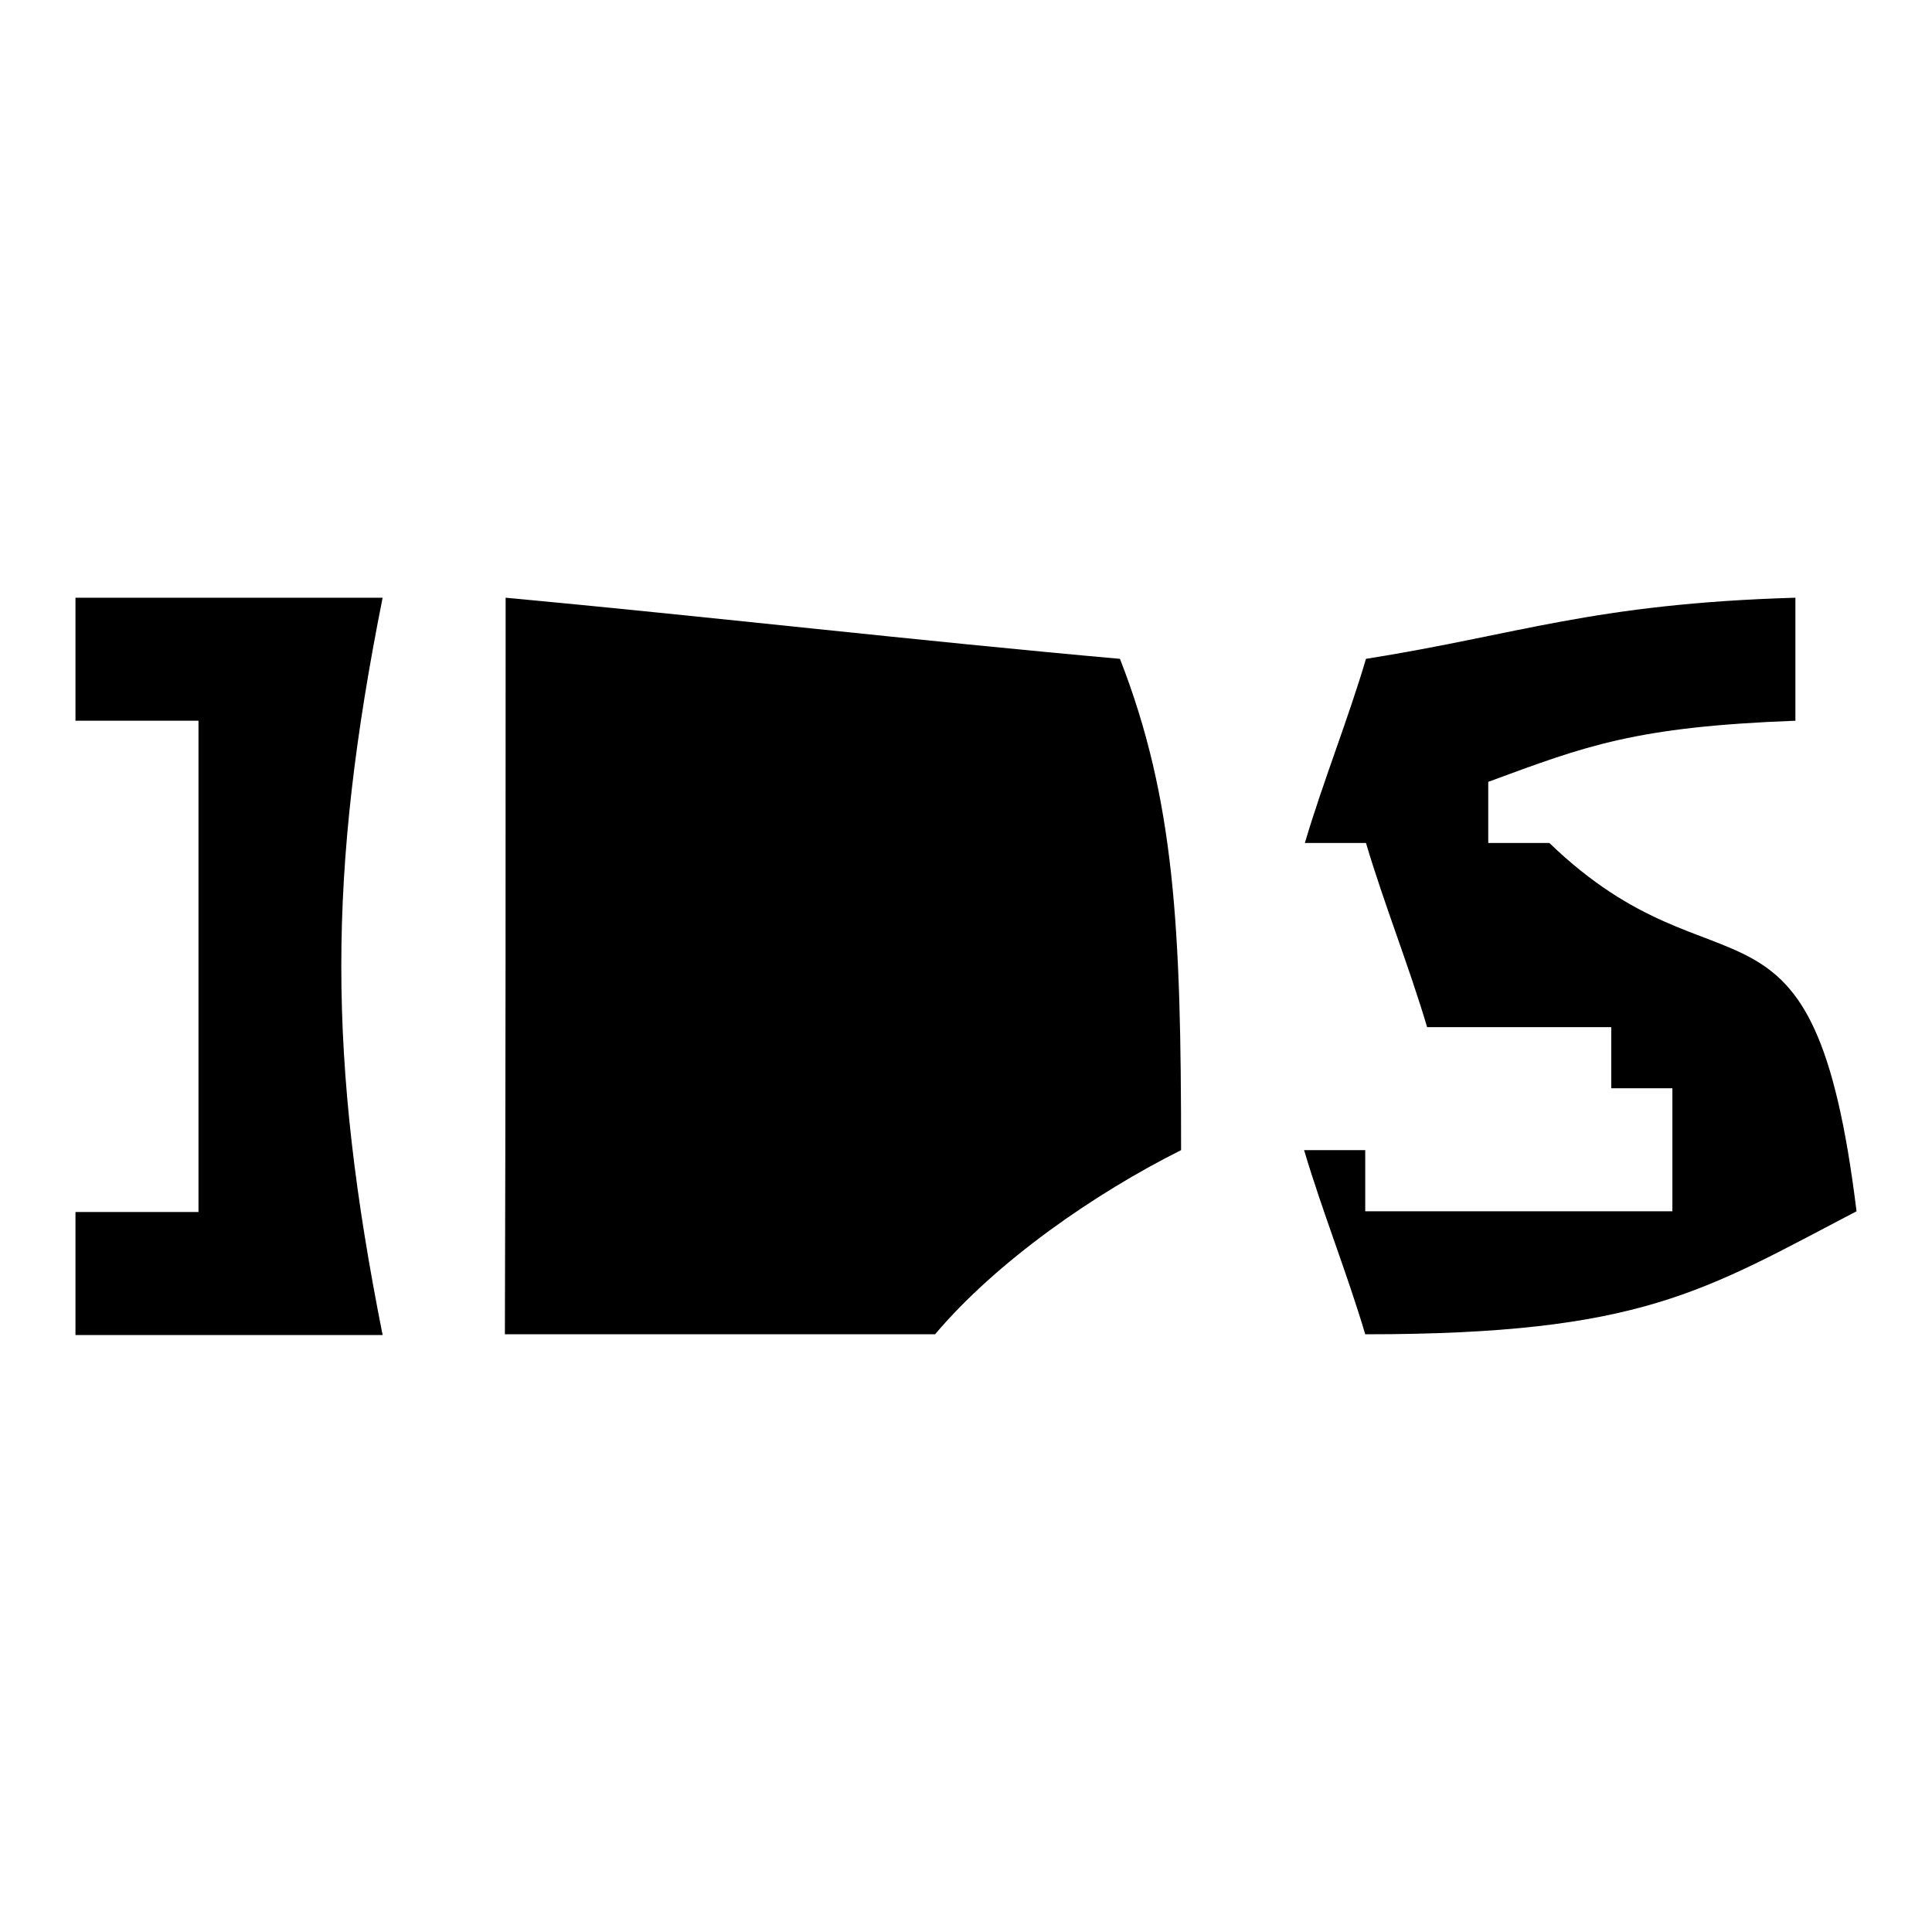
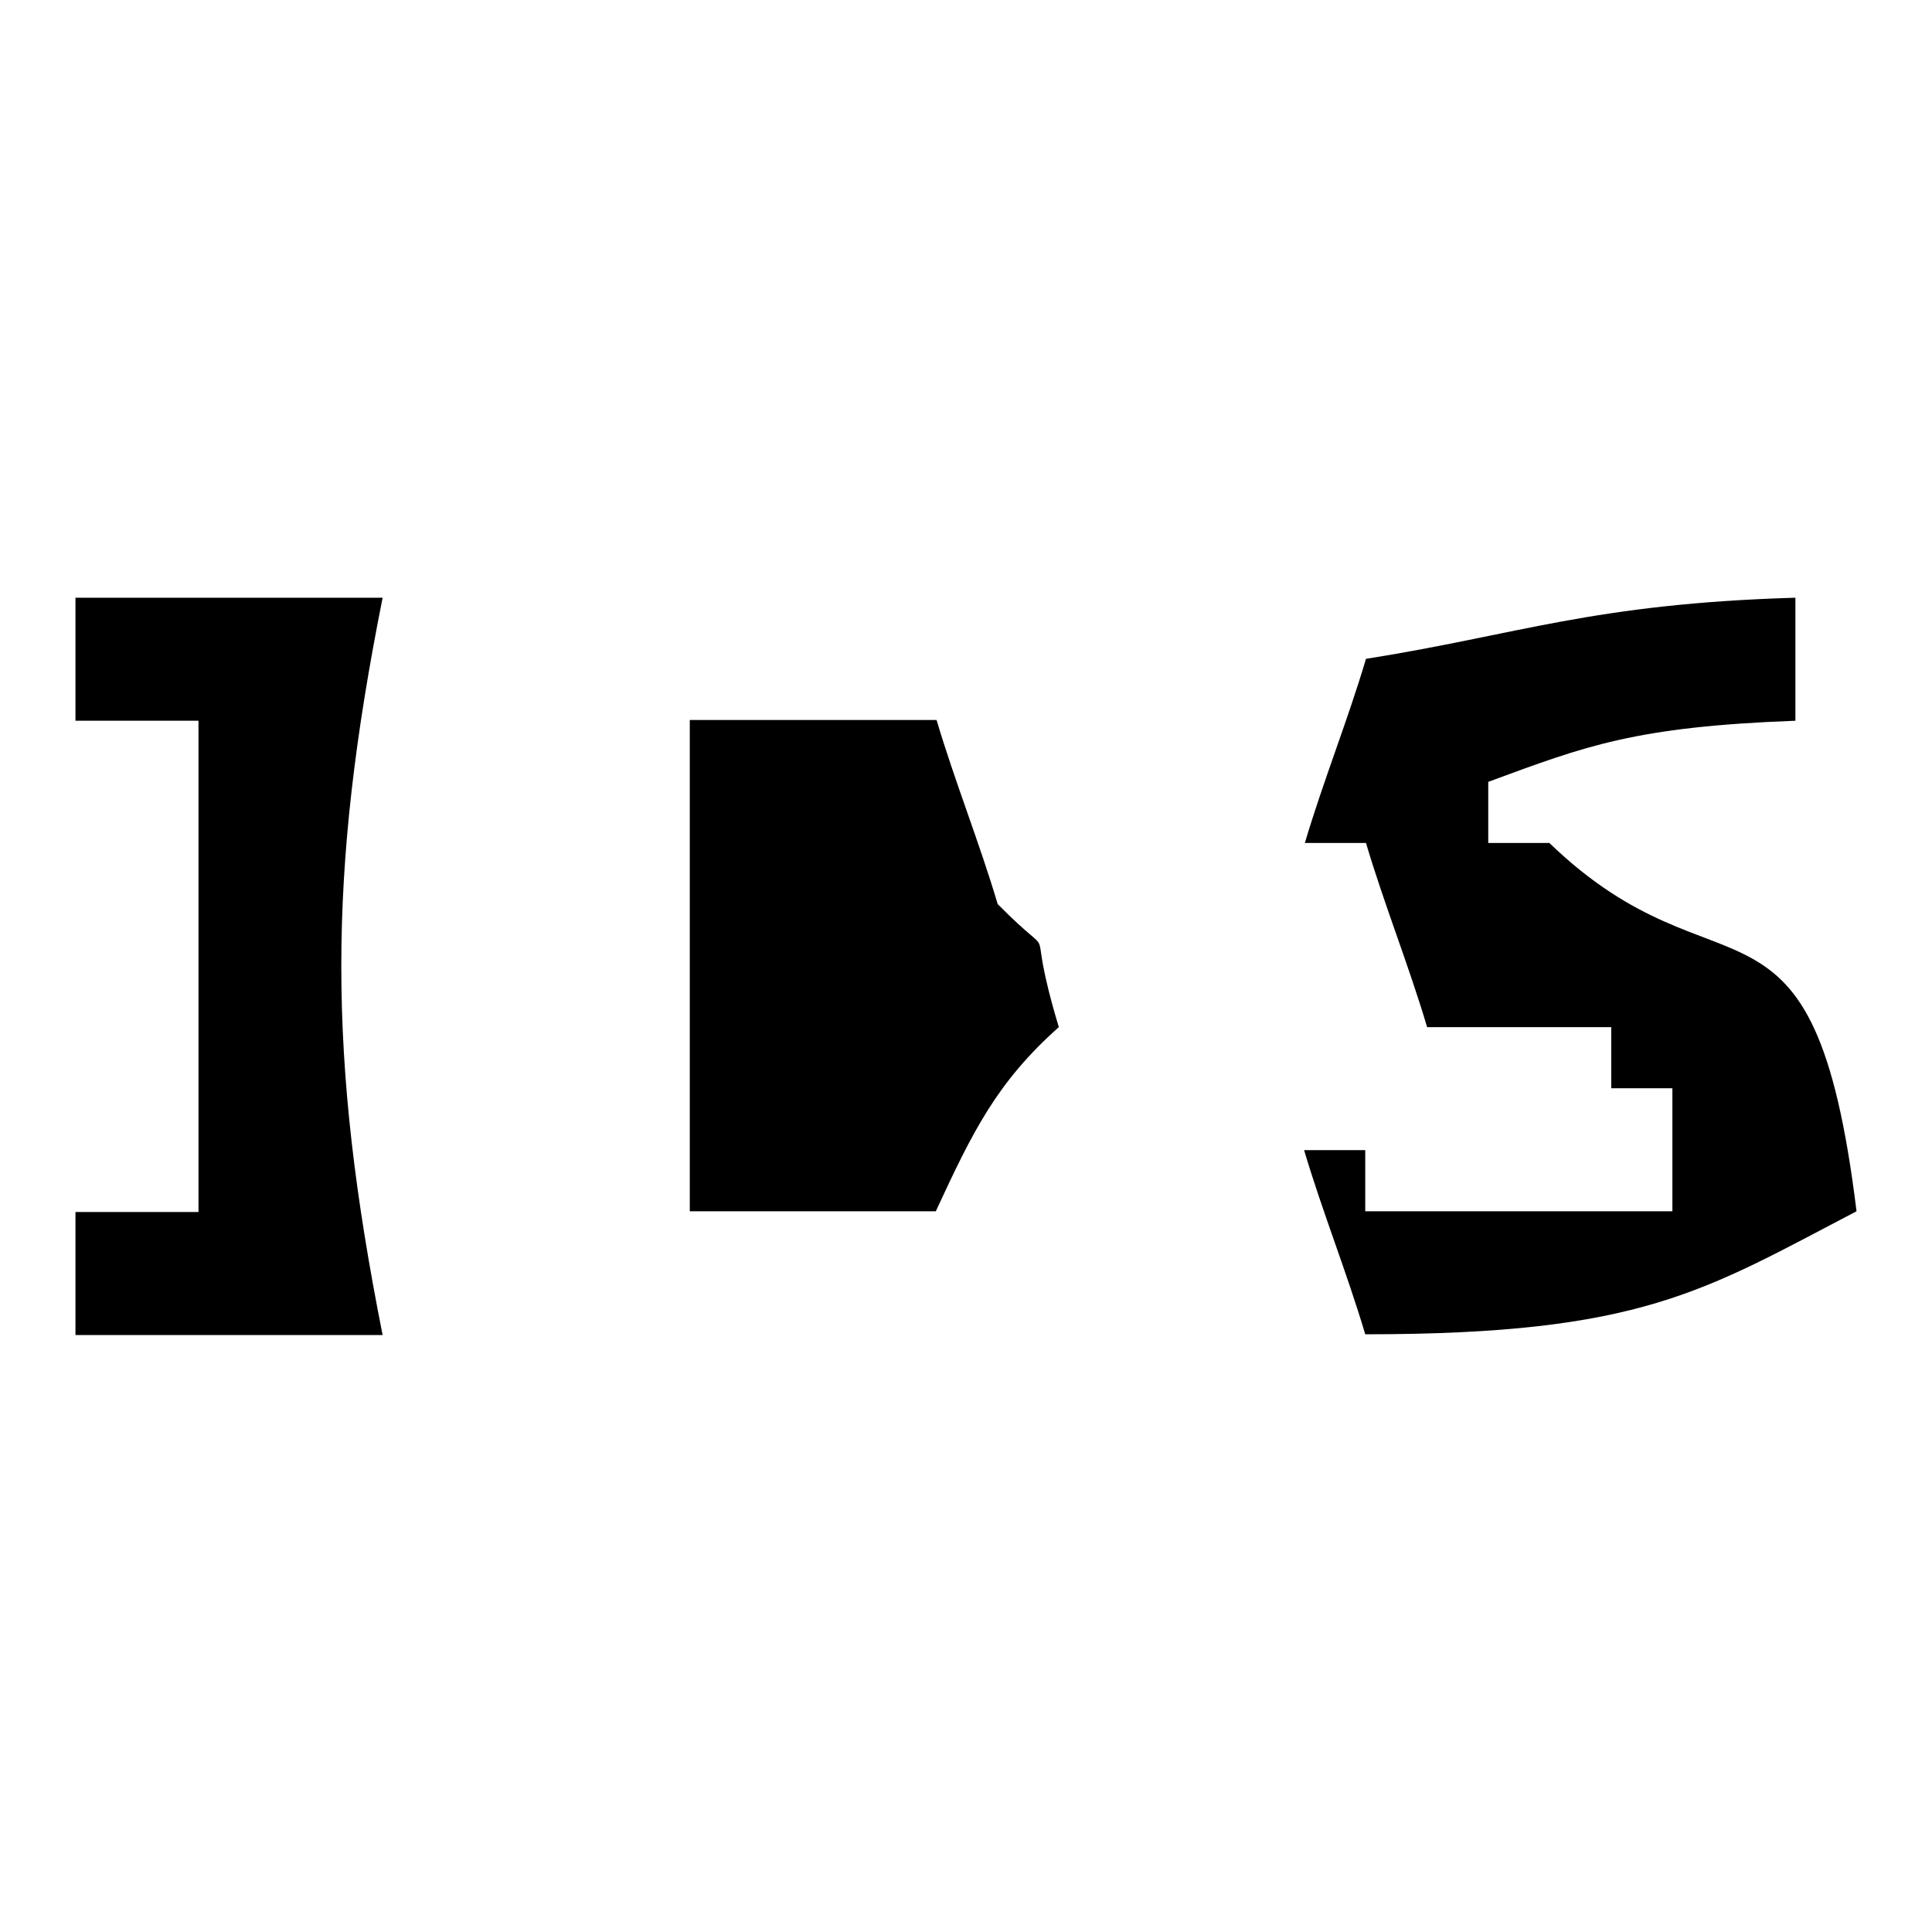
<svg xmlns="http://www.w3.org/2000/svg" version="1.1" x="0px" y="0px" viewBox="0 0 256 256" enable-background="new 0 0 256 256" xml:space="preserve">
  <g>
    <g>
      <path fill="#000000" d="M10,79.2c13.8,0,26.9,0,40.7,0c-7.3,36.6-7.3,61,0,97.7c-13.8,0-26.9,0-40.7,0c0-5.7,0-10.6,0-16.3c5.7,0,10.6,0,16.3,0c0-22,0-43.1,0-65.1c-5.7,0-10.6,0-16.3,0C10,89.8,10,84.9,10,79.2z" />
-       <path fill="#000000" d="M67,79.2c26.9,2.5,54.5,5.7,81.4,8.1c7.3,18.7,8.1,35.8,8.1,65.1c-11.4,5.7-24.4,14.7-32.6,24.4c-18.7,0-38.2,0-57,0C67,144.3,67,111.7,67,79.2z" />
      <path fill="#000000" d="M237.9,79.2c0,5.7,0,10.6,0,16.3c-21.2,0.8-27.7,3.3-40.7,8.1c0,2.4,0,5.7,0,8.1c2.4,0,5.7,0,8.1,0c22.8,22,35,2.4,40.7,48.8c-20.3,10.6-28.5,16.3-65.1,16.3c-2.4-8.1-5.7-16.3-8.1-24.4c2.4,0,5.7,0,8.1,0c0,2.4,0,5.7,0,8.1c13.8,0,26.8,0,40.7,0c0-5.7,0-10.6,0-16.3c-2.4,0-5.7,0-8.1,0c0-2.4,0-5.7,0-8.1c-8.1,0-16.3,0-24.4,0c-2.4-8.1-5.7-16.3-8.1-24.4c-2.4,0-5.7,0-8.1,0c2.4-8.1,5.7-16.3,8.1-24.4C201.2,84.1,211,80,237.9,79.2z" />
      <path fill="#000000" d="M91.4,95.4c0,22,0,43.1,0,65.1c10.6,0,22,0,32.6,0c4.9-10.6,8.1-17.1,16.3-24.4c-4.9-16.3,0.8-7.3-8.1-16.3c-2.4-8.1-5.7-16.3-8.1-24.4C113.4,95.4,102,95.4,91.4,95.4z" />
    </g>
  </g>
</svg>